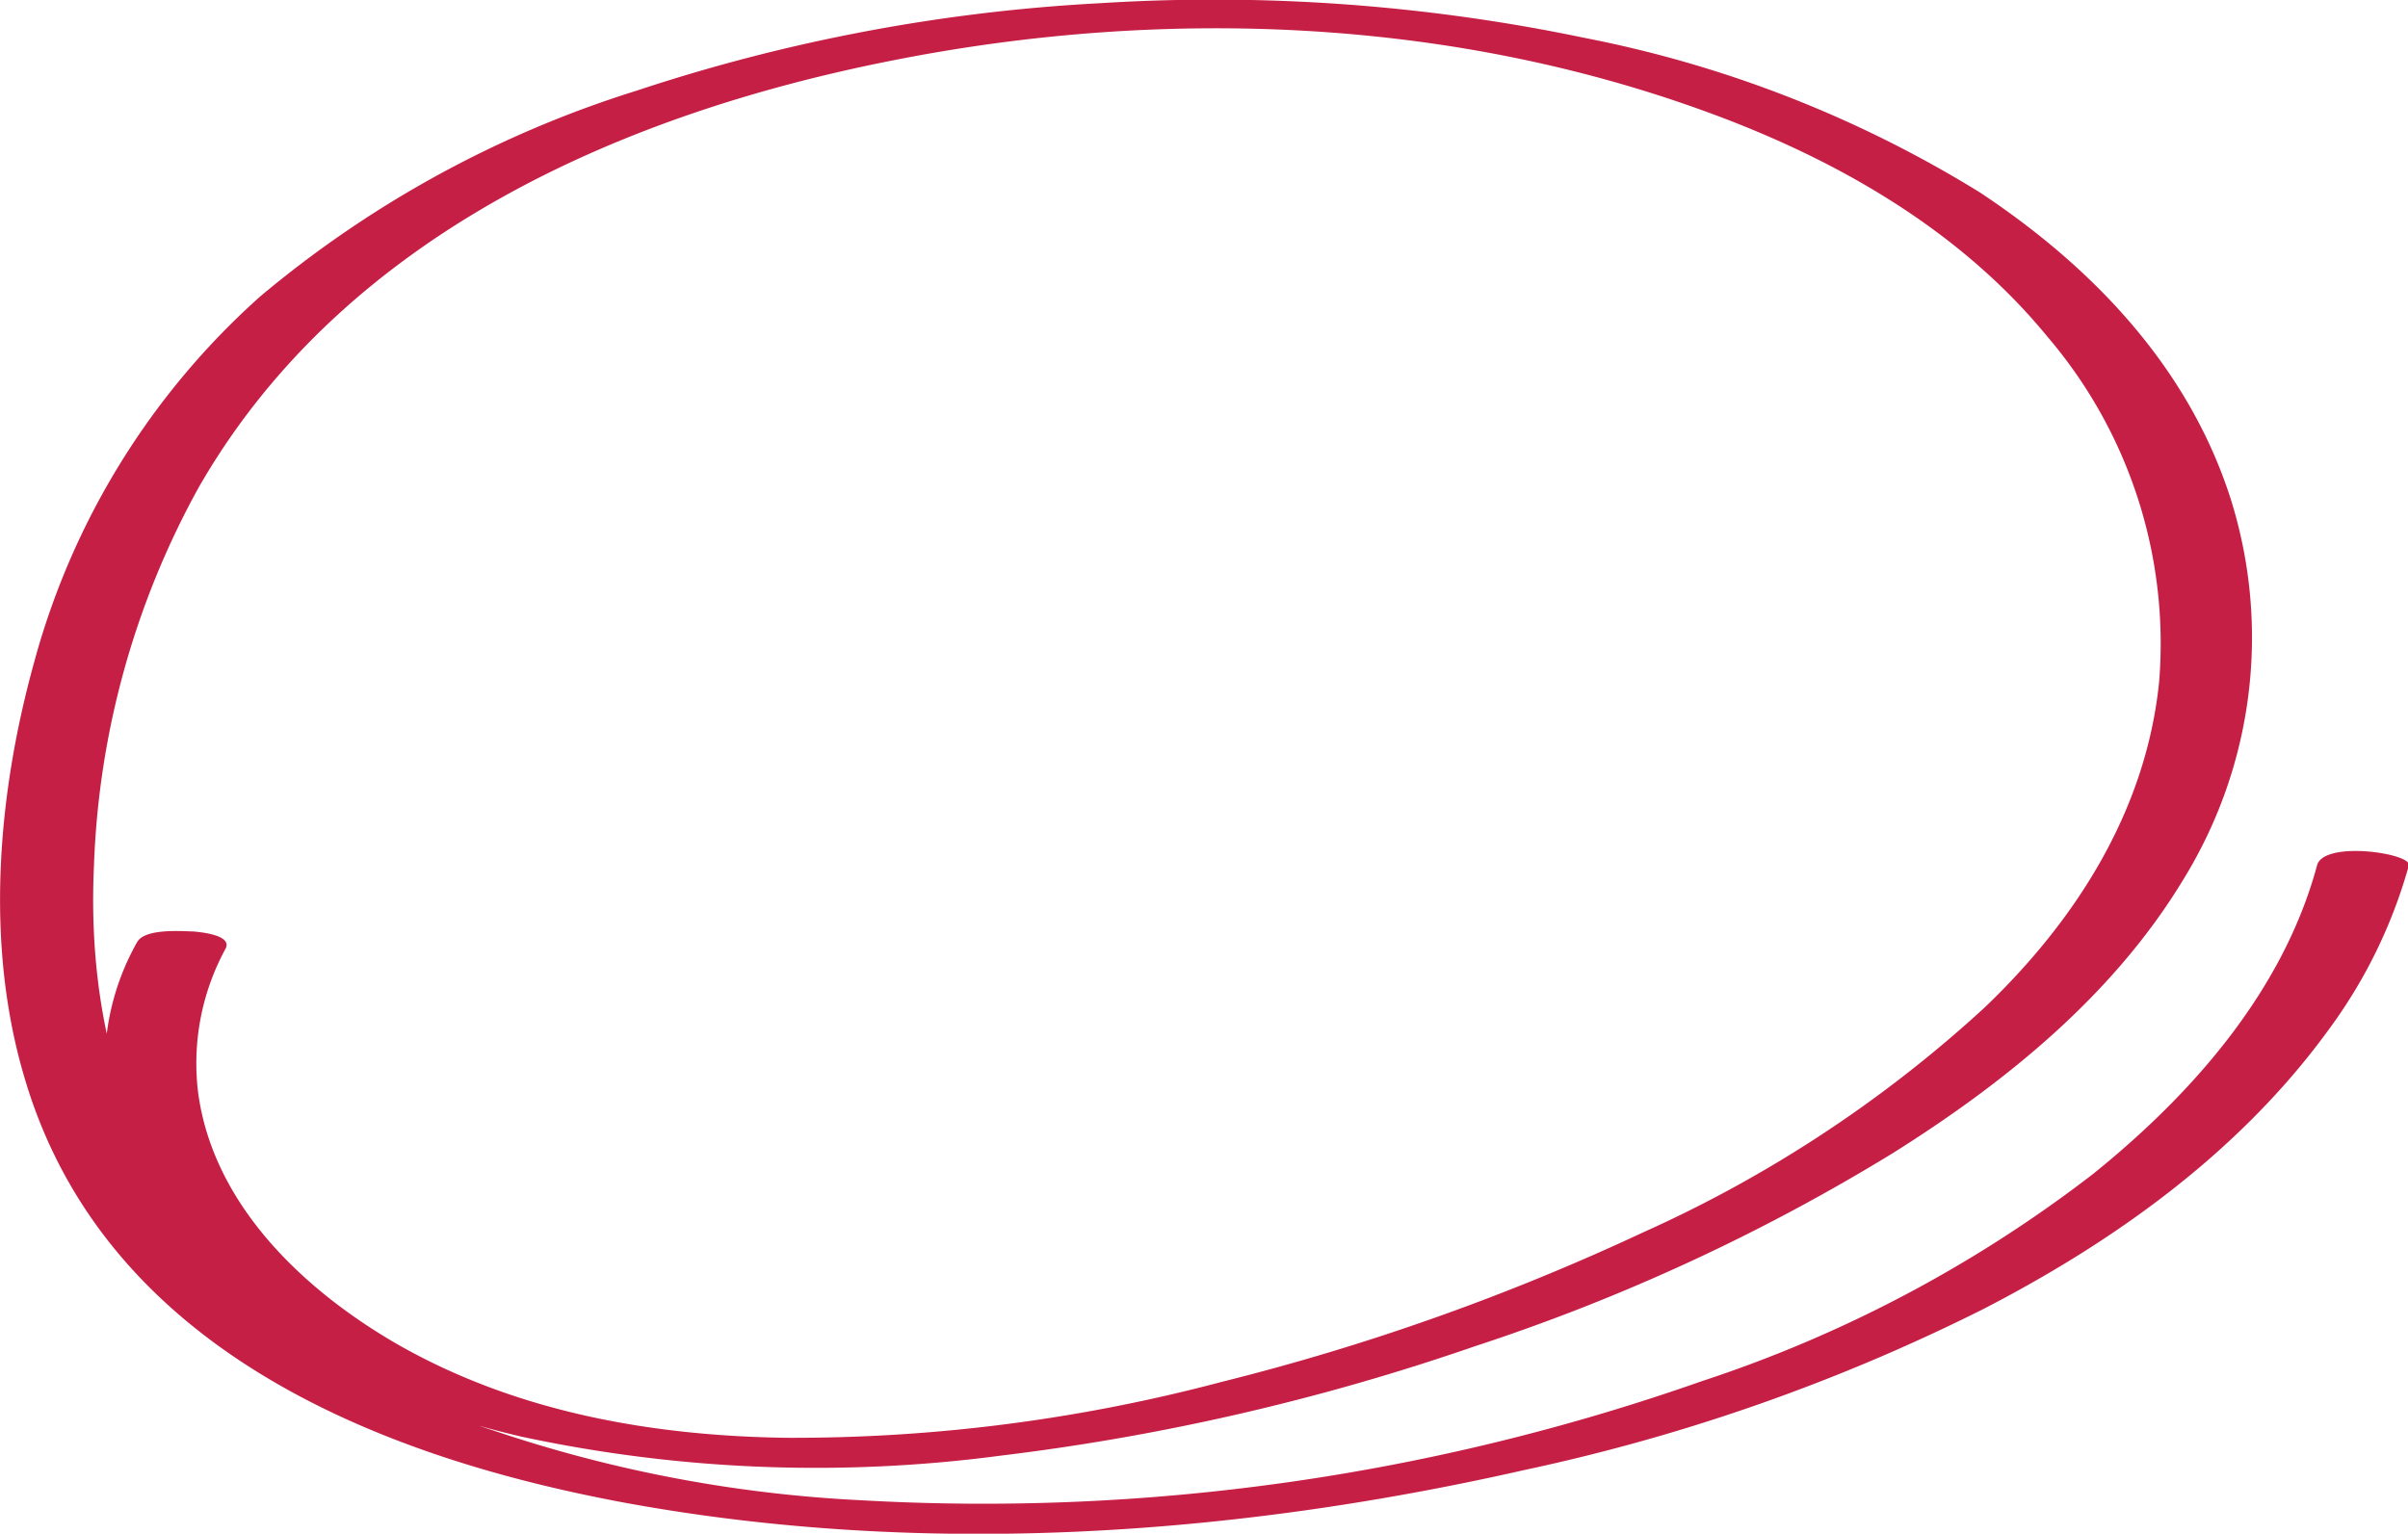
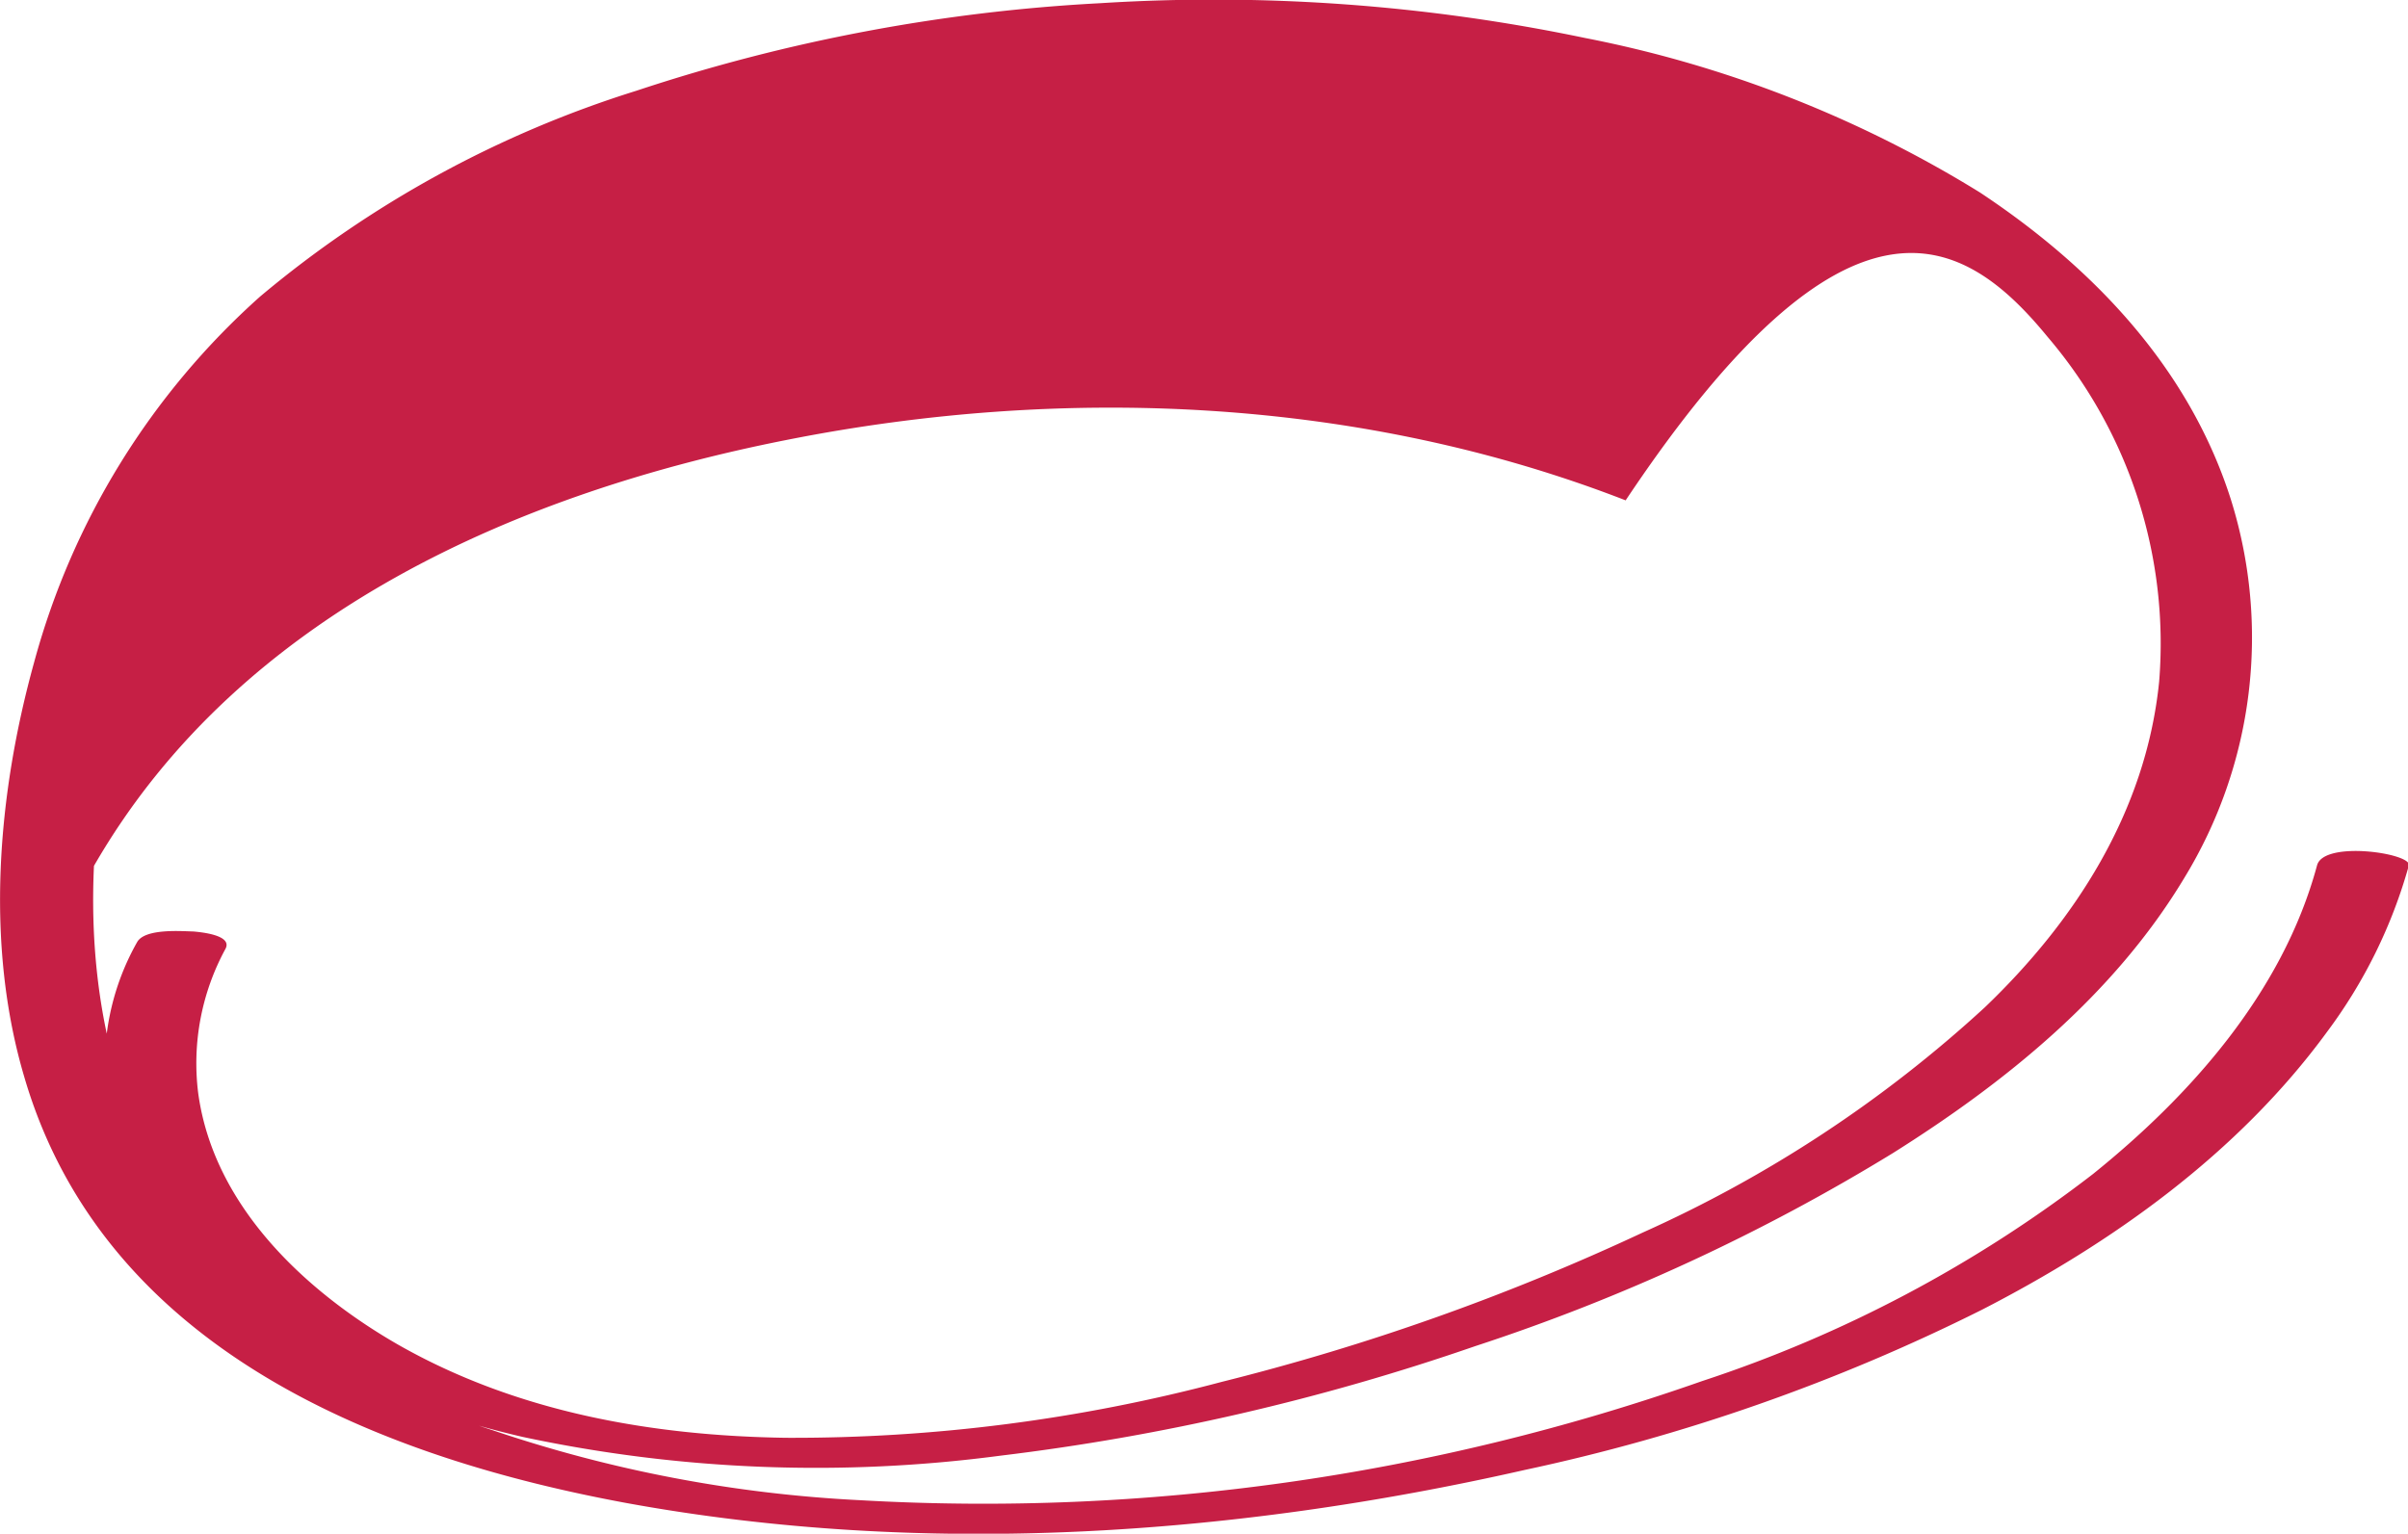
<svg xmlns="http://www.w3.org/2000/svg" id="Layer_1" data-name="Layer 1" viewBox="0 0 113.02 72">
-   <path d="M6.41,44.24A11.7,11.7,0,0,0,5,51.53a14.51,14.51,0,0,0,3.22,6.81c4.14,5,10.34,7.75,16.3,9.12a65.92,65.92,0,0,0,22.41.88A107.39,107.39,0,0,0,69.21,63.2a92.73,92.73,0,0,0,19.62-9.07c5.2-3.27,10.35-7.38,13.68-12.93a21.65,21.65,0,0,0,2.18-17.74c-2-6.3-6.61-11-11.79-14.43A55.45,55.45,0,0,0,74.36,1.78,85.11,85.11,0,0,0,51.62.15,82.93,82.93,0,0,0,29.85,4.26a51.16,51.16,0,0,0-17.66,9.66A35.41,35.41,0,0,0,1.58,31.1C-.14,37.31-.73,44.32,1.12,50.56c3.8,13,17.05,17.93,28.25,20,13.9,2.54,28.42,1.57,42.17-1.55A89.86,89.86,0,0,0,93,61.49c6.07-3.12,12-7.3,16.21-13.06a23.66,23.66,0,0,0,3.83-7.8c.15-.57-4-1.19-4.31,0-1.62,6-6,10.85-10.52,14.49a61.38,61.38,0,0,1-18.35,9.72,101.6,101.6,0,0,1-39.5,5.59,63.5,63.5,0,0,1-17.27-3.29A30.34,30.34,0,0,1,10,58.8C5.67,53.87,4.08,47.31,4.39,40.65A39.57,39.57,0,0,1,9.33,22.84c6.91-12,20.21-17.57,32.53-20,13-2.58,26.9-2,39.36,2.84C86.73,7.83,92.14,11,96.08,15.81A22.17,22.17,0,0,1,101.32,32c-.62,6.15-4,11.29-8.18,15.29A59.92,59.92,0,0,1,77.07,57.87a108.62,108.62,0,0,1-19.73,7,78.41,78.41,0,0,1-20.46,2.63c-6.26-.09-12.63-1.19-18.21-4.37-4.2-2.41-8.66-6.41-9.39-11.83a11.25,11.25,0,0,1,1.28-6.75c.36-.66-1.19-.79-1.5-.82C8.52,43.72,6.77,43.57,6.41,44.24Z" transform="translate(0.02 0)" style="fill:#c61f45" />
+   <path d="M6.41,44.24A11.7,11.7,0,0,0,5,51.53a14.51,14.51,0,0,0,3.22,6.81c4.14,5,10.34,7.75,16.3,9.12a65.92,65.92,0,0,0,22.41.88A107.39,107.39,0,0,0,69.21,63.2a92.73,92.73,0,0,0,19.62-9.07c5.2-3.27,10.35-7.38,13.68-12.93a21.65,21.65,0,0,0,2.18-17.74c-2-6.3-6.61-11-11.79-14.43A55.45,55.45,0,0,0,74.36,1.78,85.11,85.11,0,0,0,51.62.15,82.93,82.93,0,0,0,29.85,4.26a51.16,51.16,0,0,0-17.66,9.66A35.41,35.41,0,0,0,1.58,31.1C-.14,37.31-.73,44.32,1.12,50.56c3.8,13,17.05,17.93,28.25,20,13.9,2.54,28.42,1.57,42.17-1.55A89.86,89.86,0,0,0,93,61.49c6.07-3.12,12-7.3,16.21-13.06a23.66,23.66,0,0,0,3.83-7.8c.15-.57-4-1.19-4.31,0-1.62,6-6,10.85-10.52,14.49a61.38,61.38,0,0,1-18.35,9.72,101.6,101.6,0,0,1-39.5,5.59,63.5,63.5,0,0,1-17.27-3.29A30.34,30.34,0,0,1,10,58.8C5.67,53.87,4.08,47.31,4.39,40.65c6.91-12,20.21-17.57,32.53-20,13-2.58,26.9-2,39.36,2.84C86.73,7.83,92.14,11,96.08,15.81A22.17,22.17,0,0,1,101.32,32c-.62,6.15-4,11.29-8.18,15.29A59.92,59.92,0,0,1,77.07,57.87a108.62,108.62,0,0,1-19.73,7,78.41,78.41,0,0,1-20.46,2.63c-6.26-.09-12.63-1.19-18.21-4.37-4.2-2.41-8.66-6.41-9.39-11.83a11.25,11.25,0,0,1,1.28-6.75c.36-.66-1.19-.79-1.5-.82C8.52,43.72,6.77,43.57,6.41,44.24Z" transform="translate(0.02 0)" style="fill:#c61f45" />
</svg>